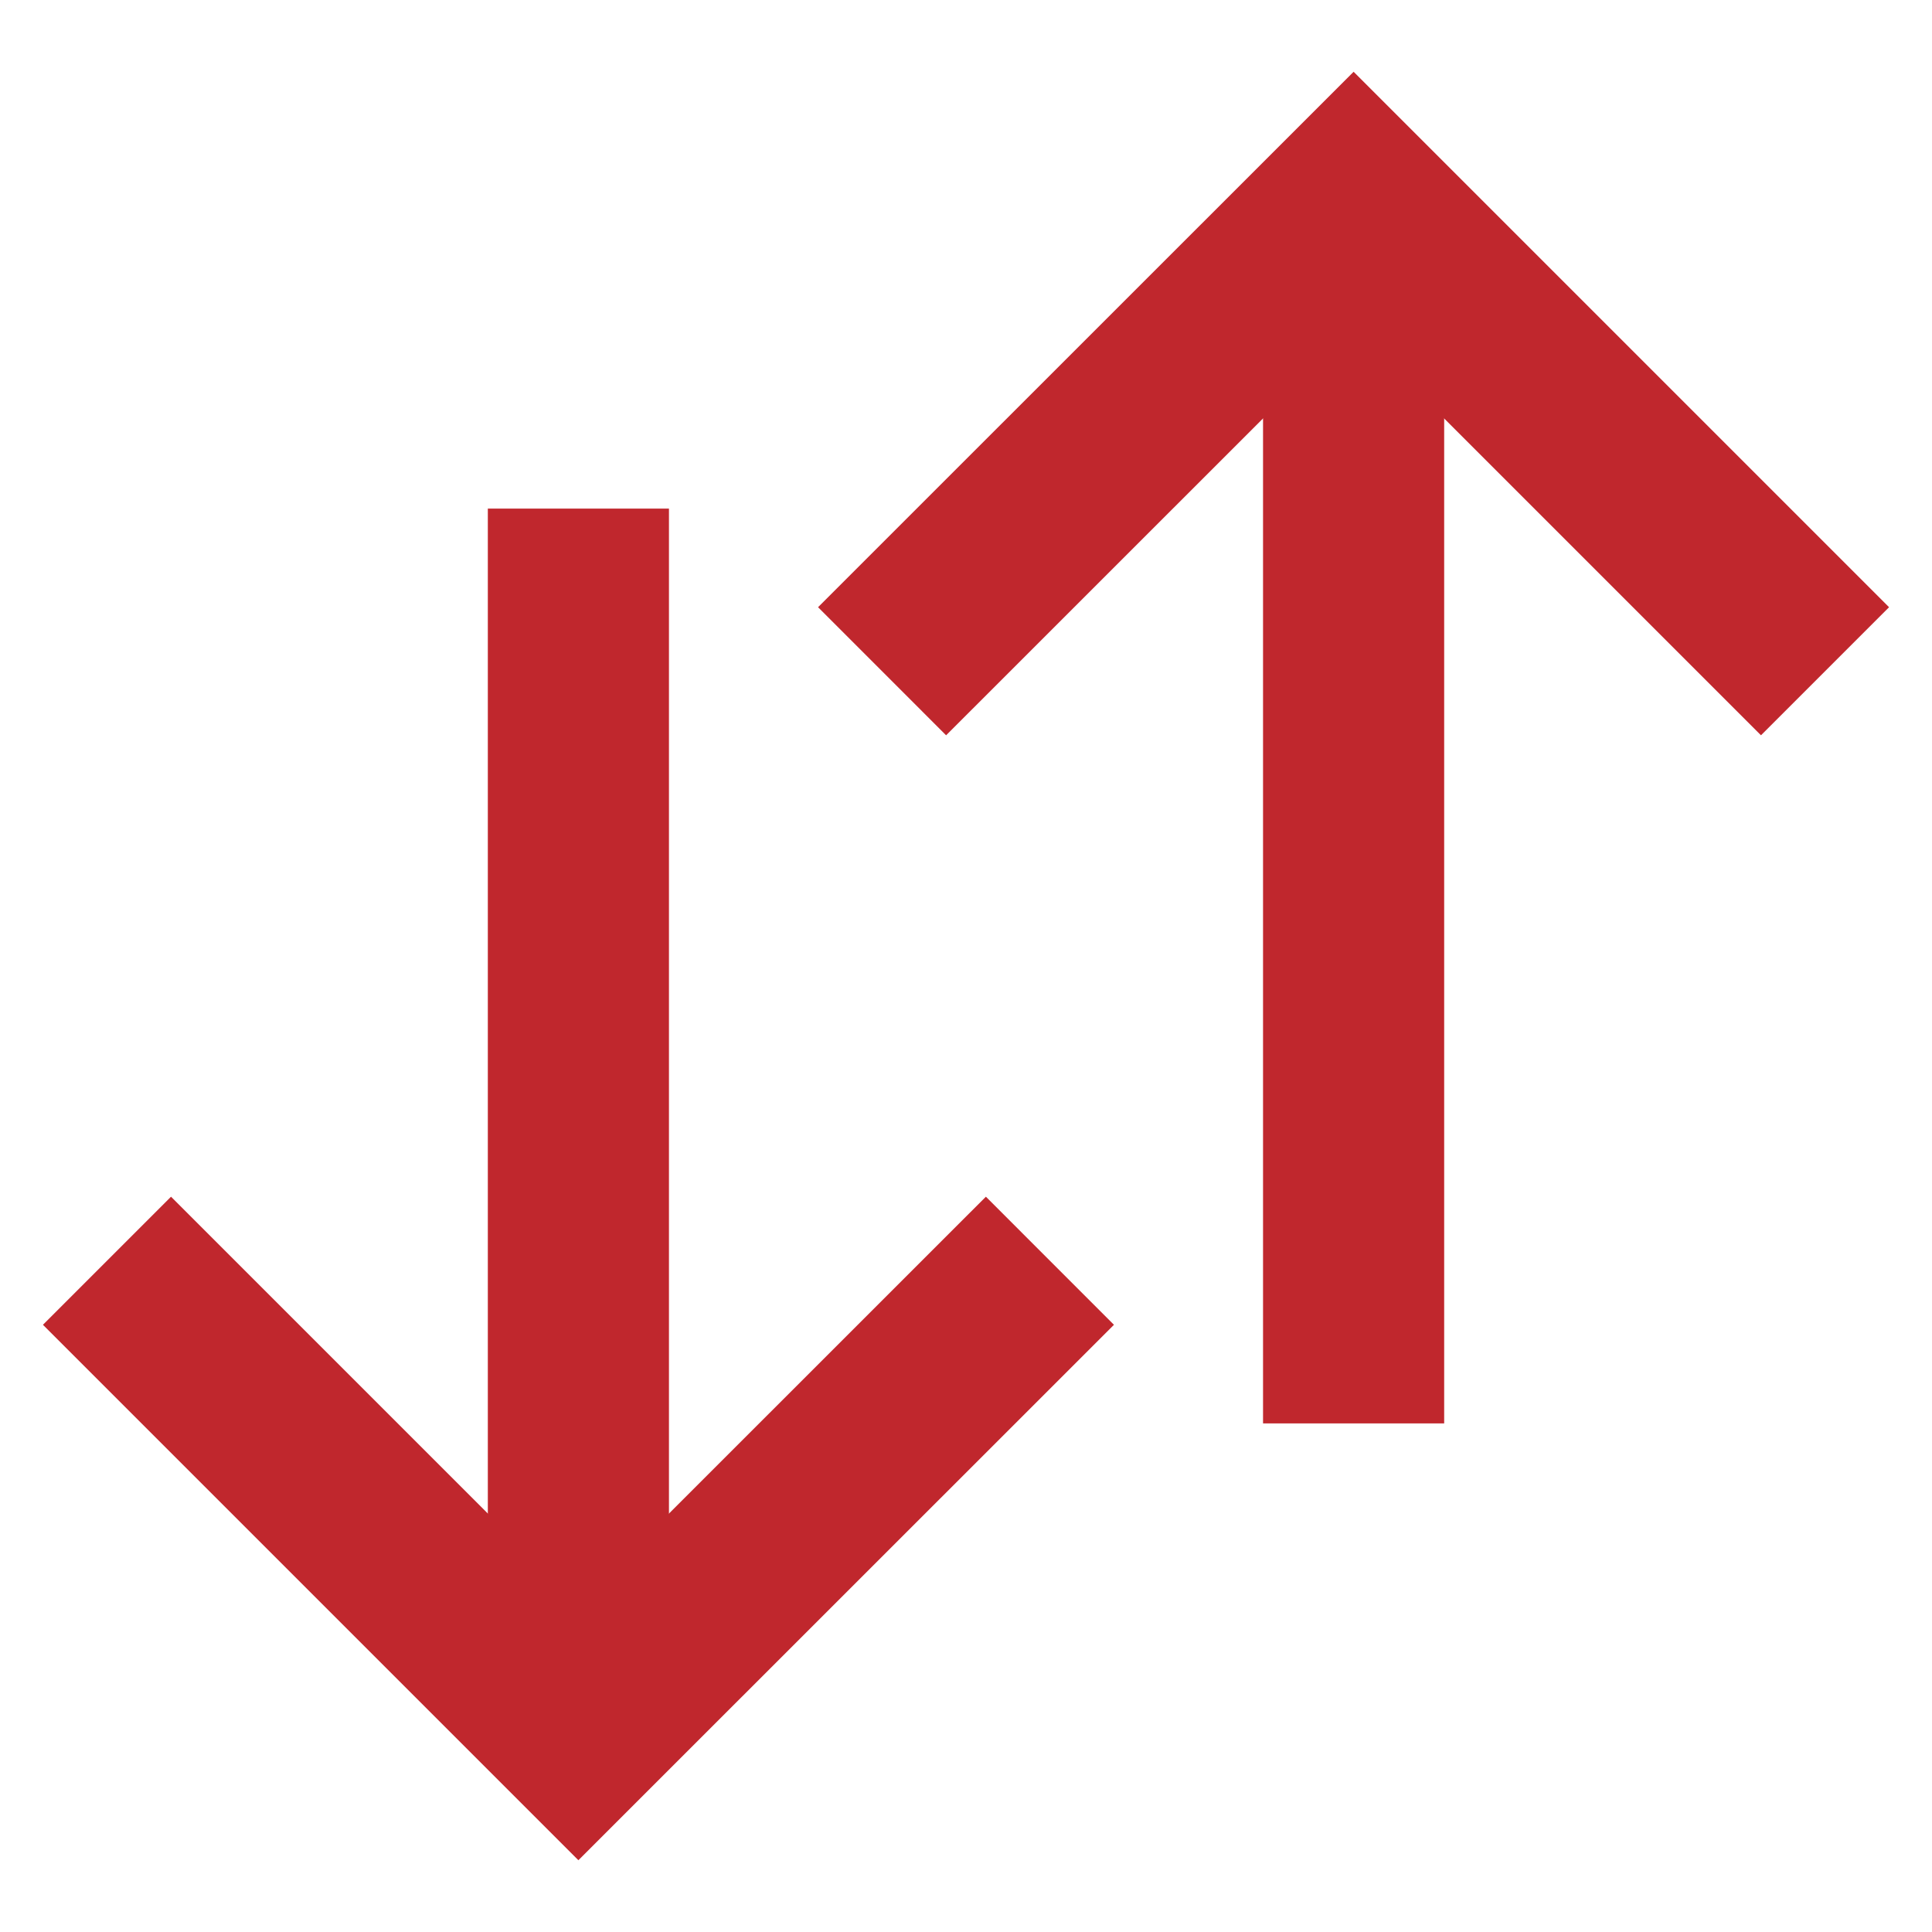
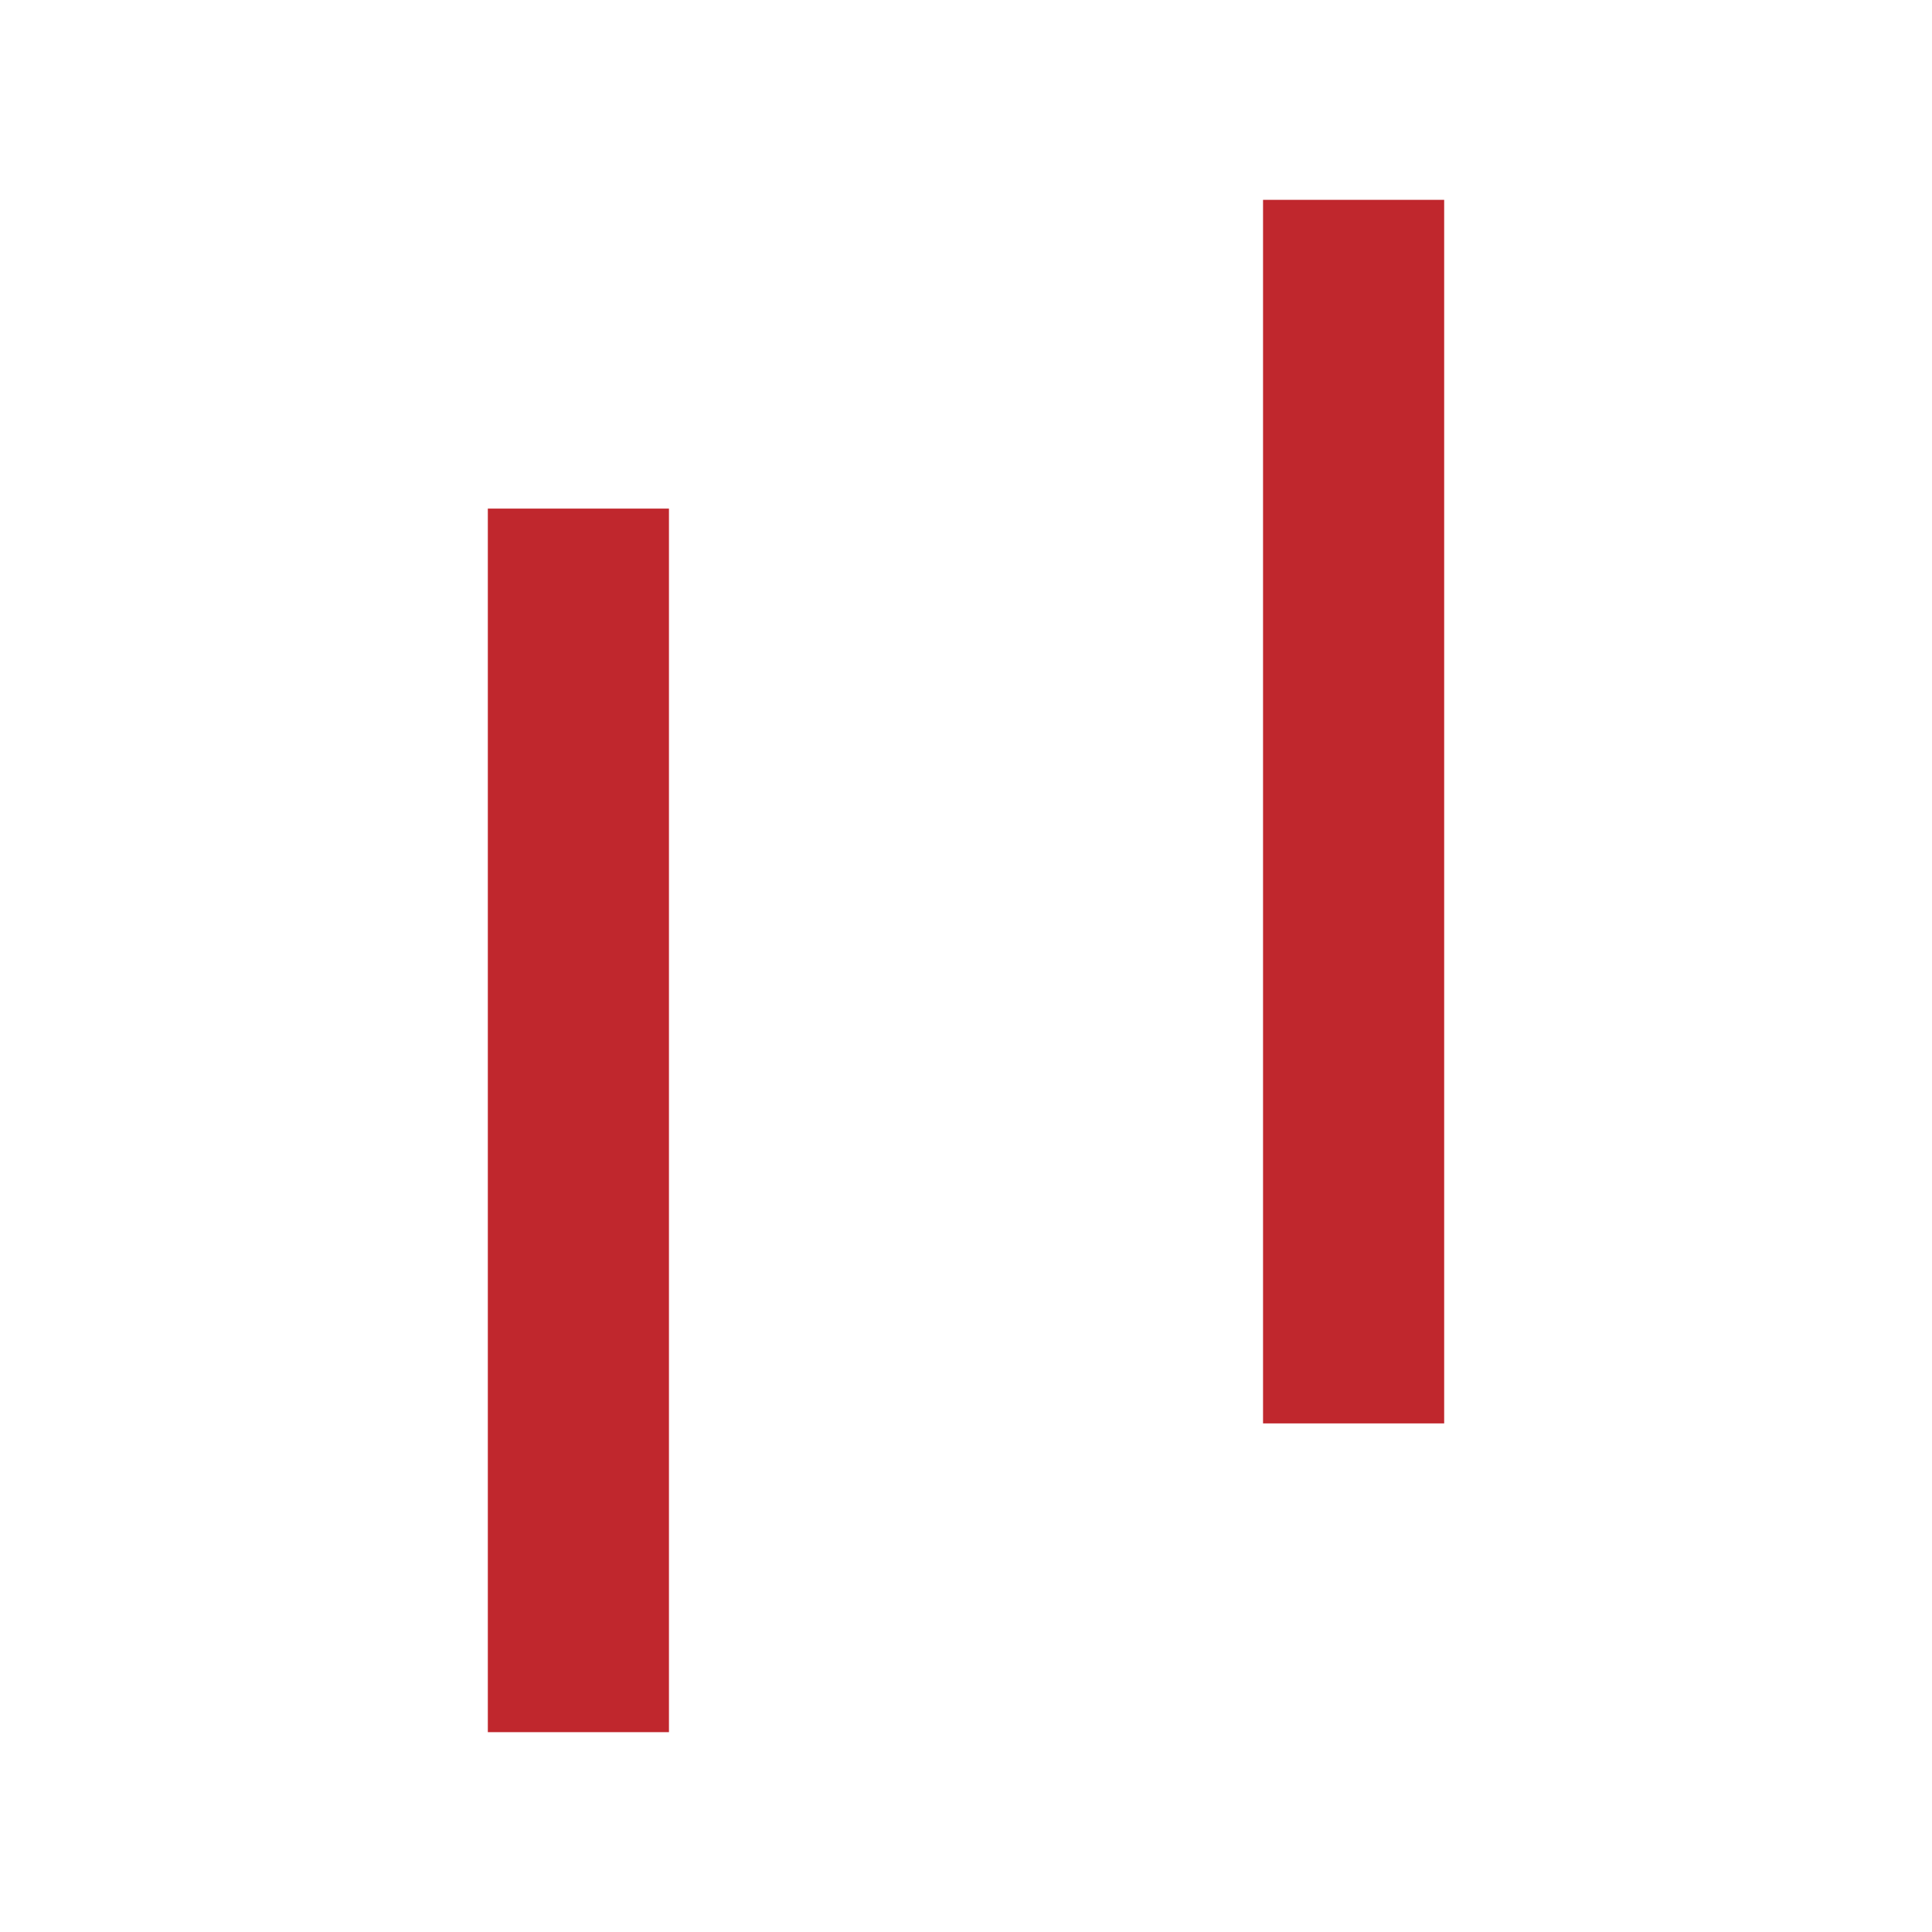
<svg xmlns="http://www.w3.org/2000/svg" id="Layer_1" width="16" height="16" viewBox="0 0 16 16">
  <defs>
    <style>.cls-1{fill:none;stroke:#C0272D;stroke-width:1.5px;}</style>
  </defs>
-   <polyline class="cls-1" points="8.695 10.441 4.79 14.345 .886 10.441" />
  <line class="cls-1" x1="4.79" y1="14.345" x2="4.79" y2="4.212" />
-   <polyline class="cls-1" points="7.305 5.559 11.21 1.655 15.114 5.559" />
  <line class="cls-1" x1="11.21" y1="1.655" x2="11.21" y2="11.788" />
</svg>